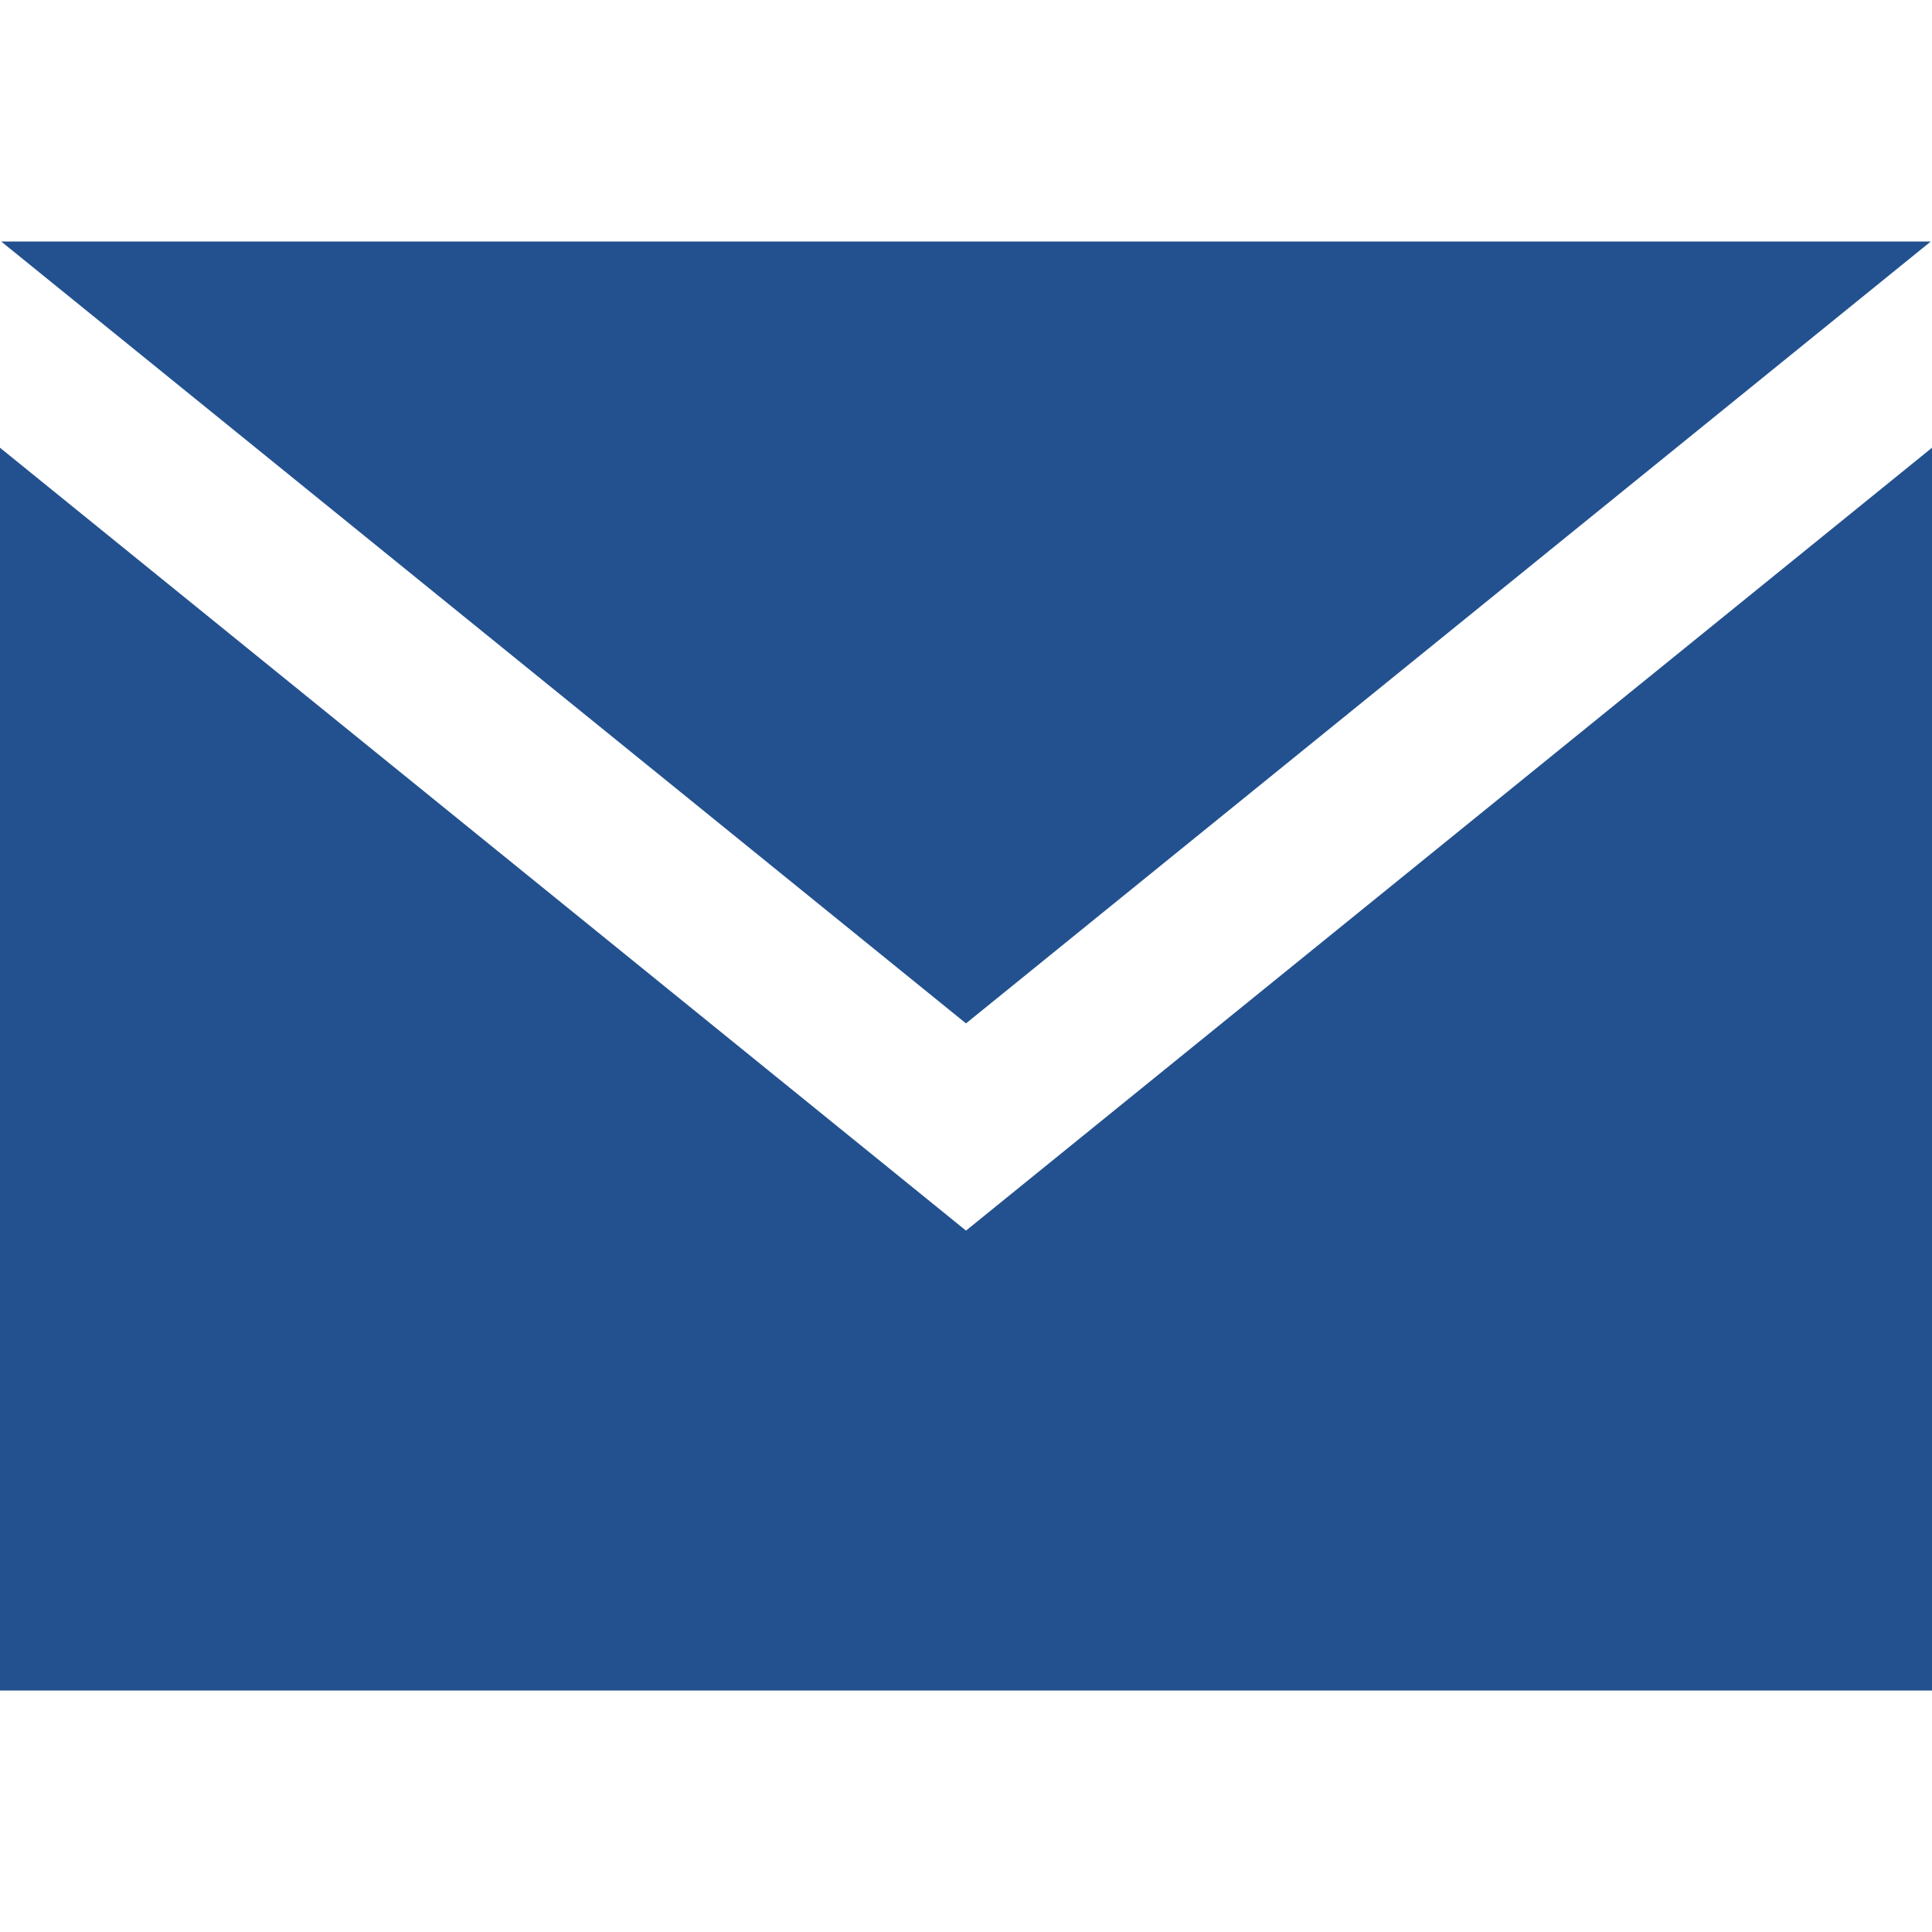
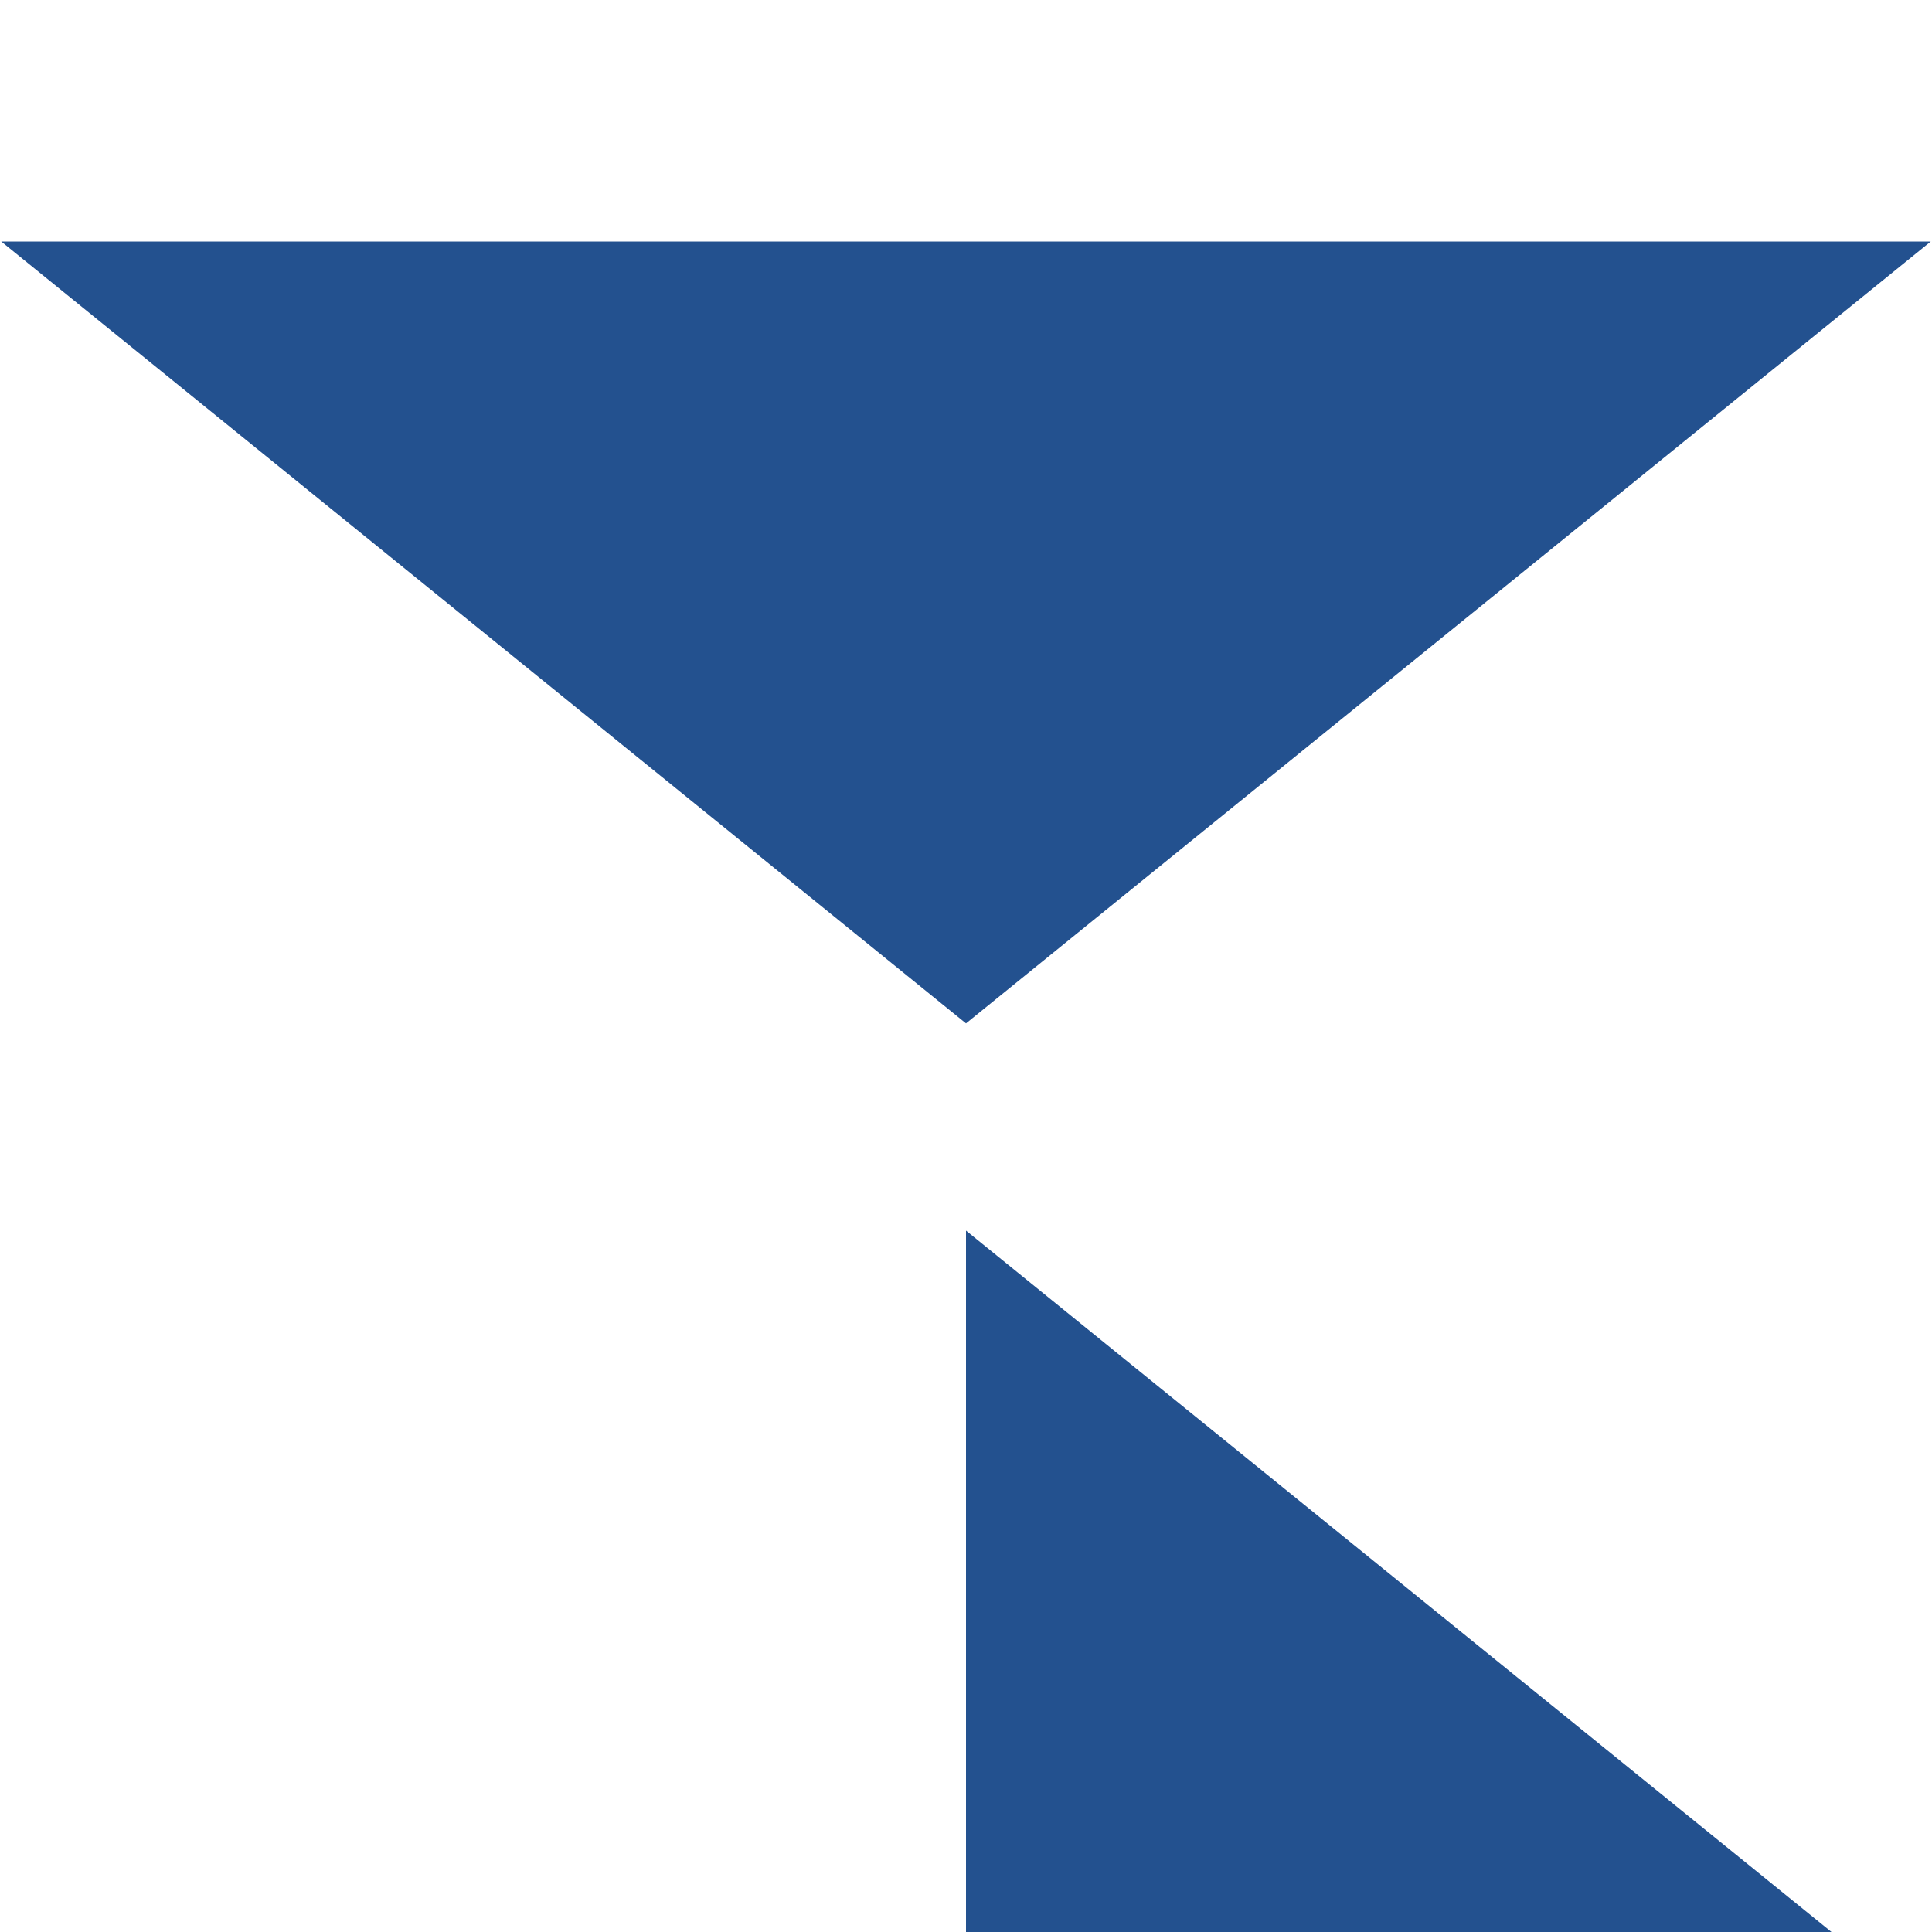
<svg xmlns="http://www.w3.org/2000/svg" width="24" height="24" fill="#23518F" viewBox="0 0 24 24">
-   <path d="M12 12.713l-11.985-9.713h23.97l-11.985 9.713zm0 2.574l-12-9.725v15.438h24v-15.438l-12 9.725z" />
+   <path d="M12 12.713l-11.985-9.713h23.97l-11.985 9.713zm0 2.574v15.438h24v-15.438l-12 9.725z" />
</svg>